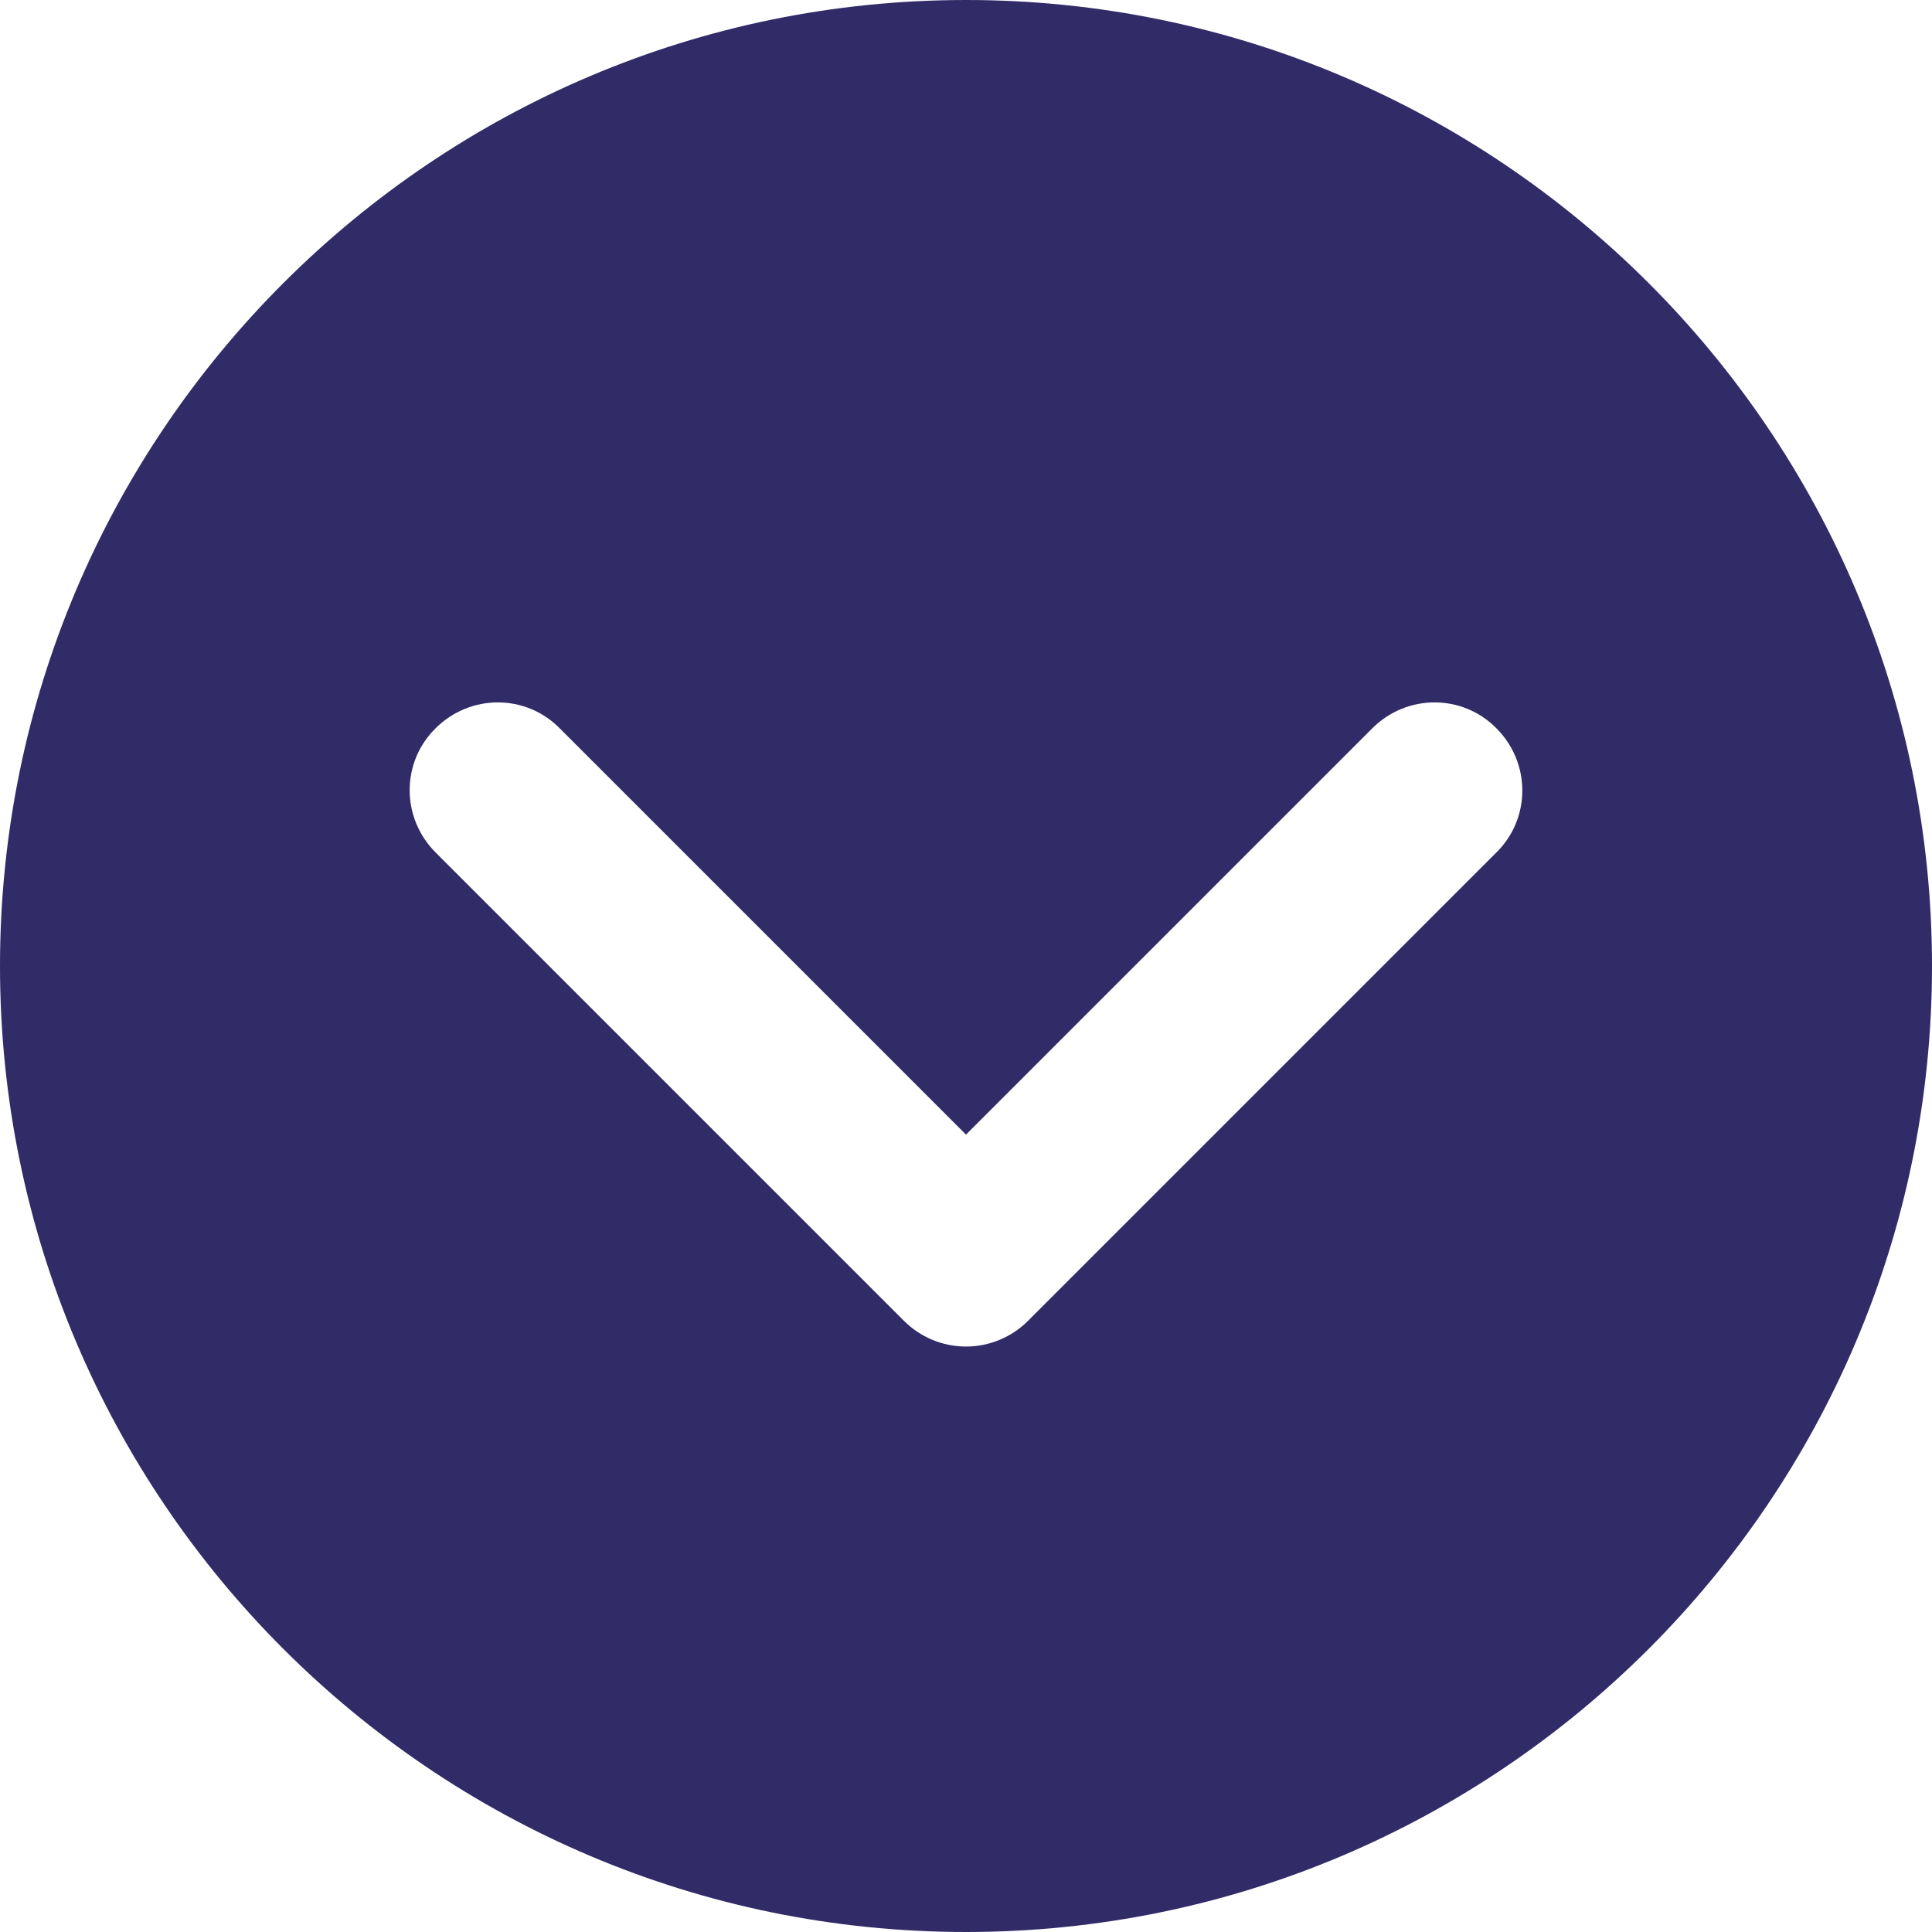
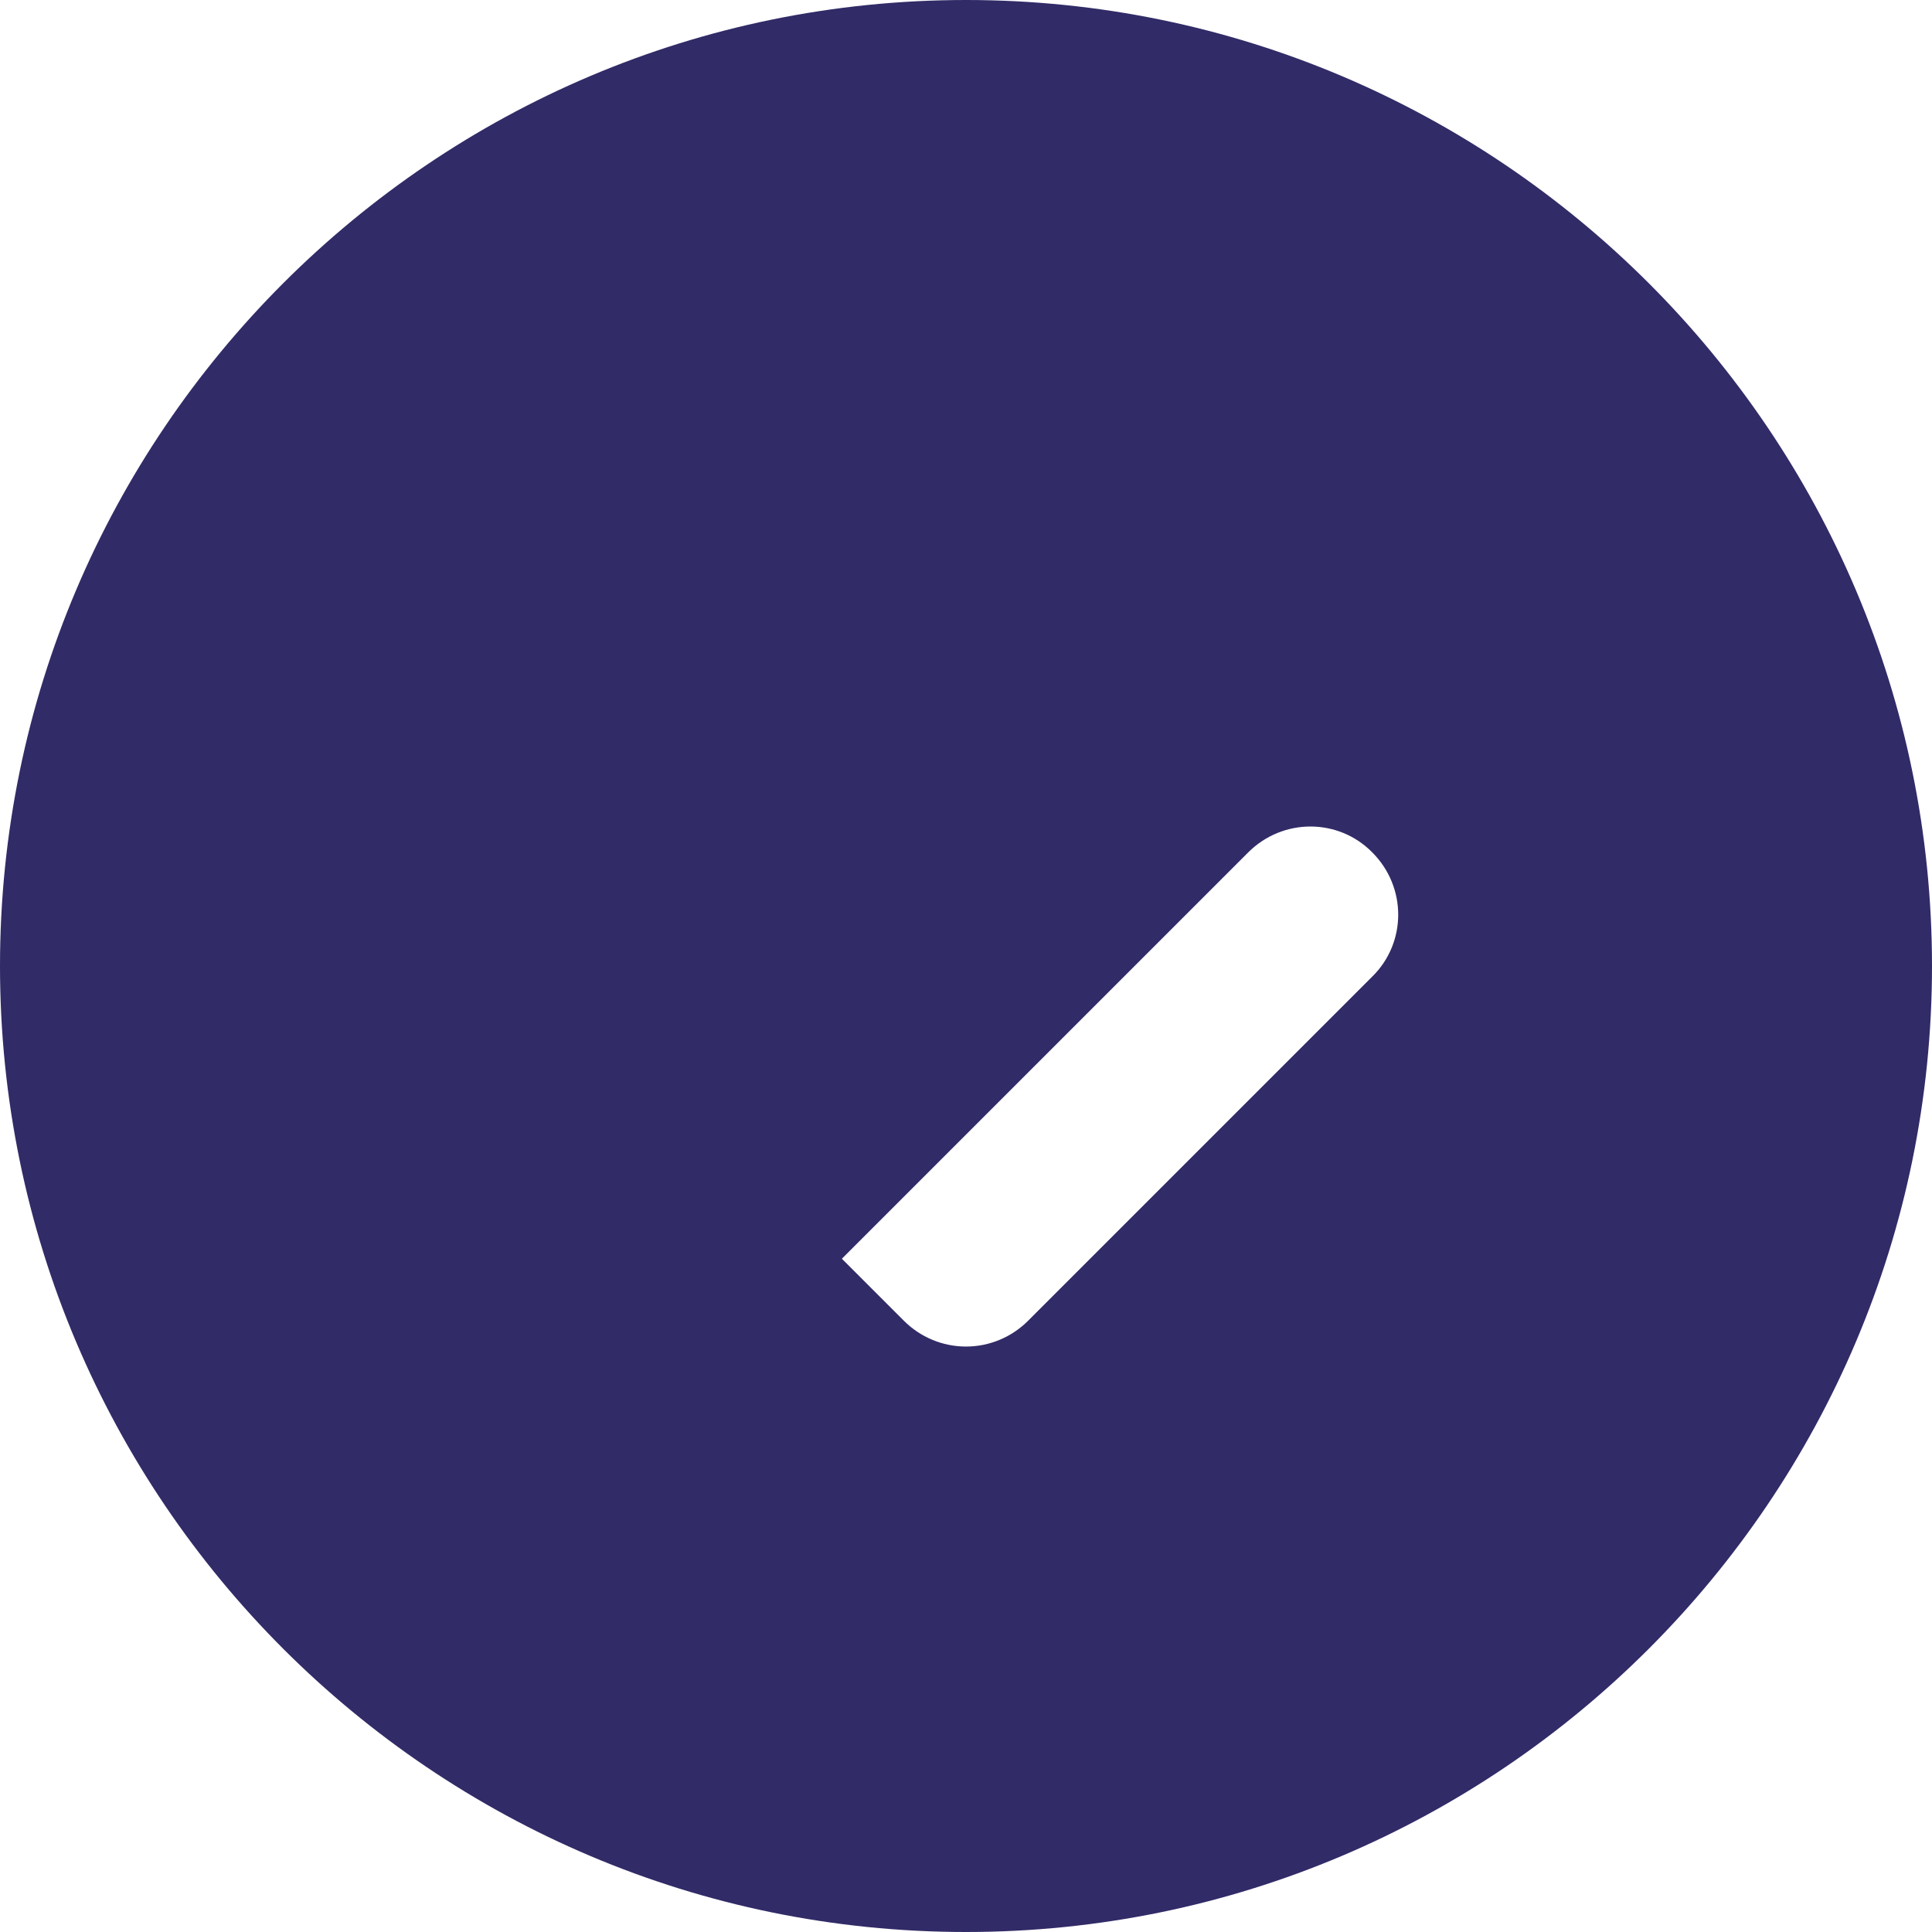
<svg xmlns="http://www.w3.org/2000/svg" id="Layer_1" version="1.1" viewBox="0 0 330 330">
  <defs>
    <style>
      .st0 {
        fill: #312b67;
      }
    </style>
  </defs>
-   <path class="st0" d="M165,0C74,0,0,74,0,165s74,165,165,165,165-74,165-165S256,0,165,0ZM255.6,145.6l-80,80c-2.8,2.8-6.6,4.4-10.6,4.4s-7.8-1.6-10.6-4.4l-80-80c-5.9-5.9-5.9-15.4,0-21.2,5.9-5.9,15.4-5.9,21.2,0l69.4,69.4,69.4-69.4c5.9-5.9,15.4-5.9,21.2,0,5.9,5.9,5.9,15.4,0,21.2Z" />
+   <path class="st0" d="M165,0C74,0,0,74,0,165s74,165,165,165,165-74,165-165S256,0,165,0ZM255.6,145.6l-80,80c-2.8,2.8-6.6,4.4-10.6,4.4s-7.8-1.6-10.6-4.4l-80-80l69.4,69.4,69.4-69.4c5.9-5.9,15.4-5.9,21.2,0,5.9,5.9,5.9,15.4,0,21.2Z" />
</svg>